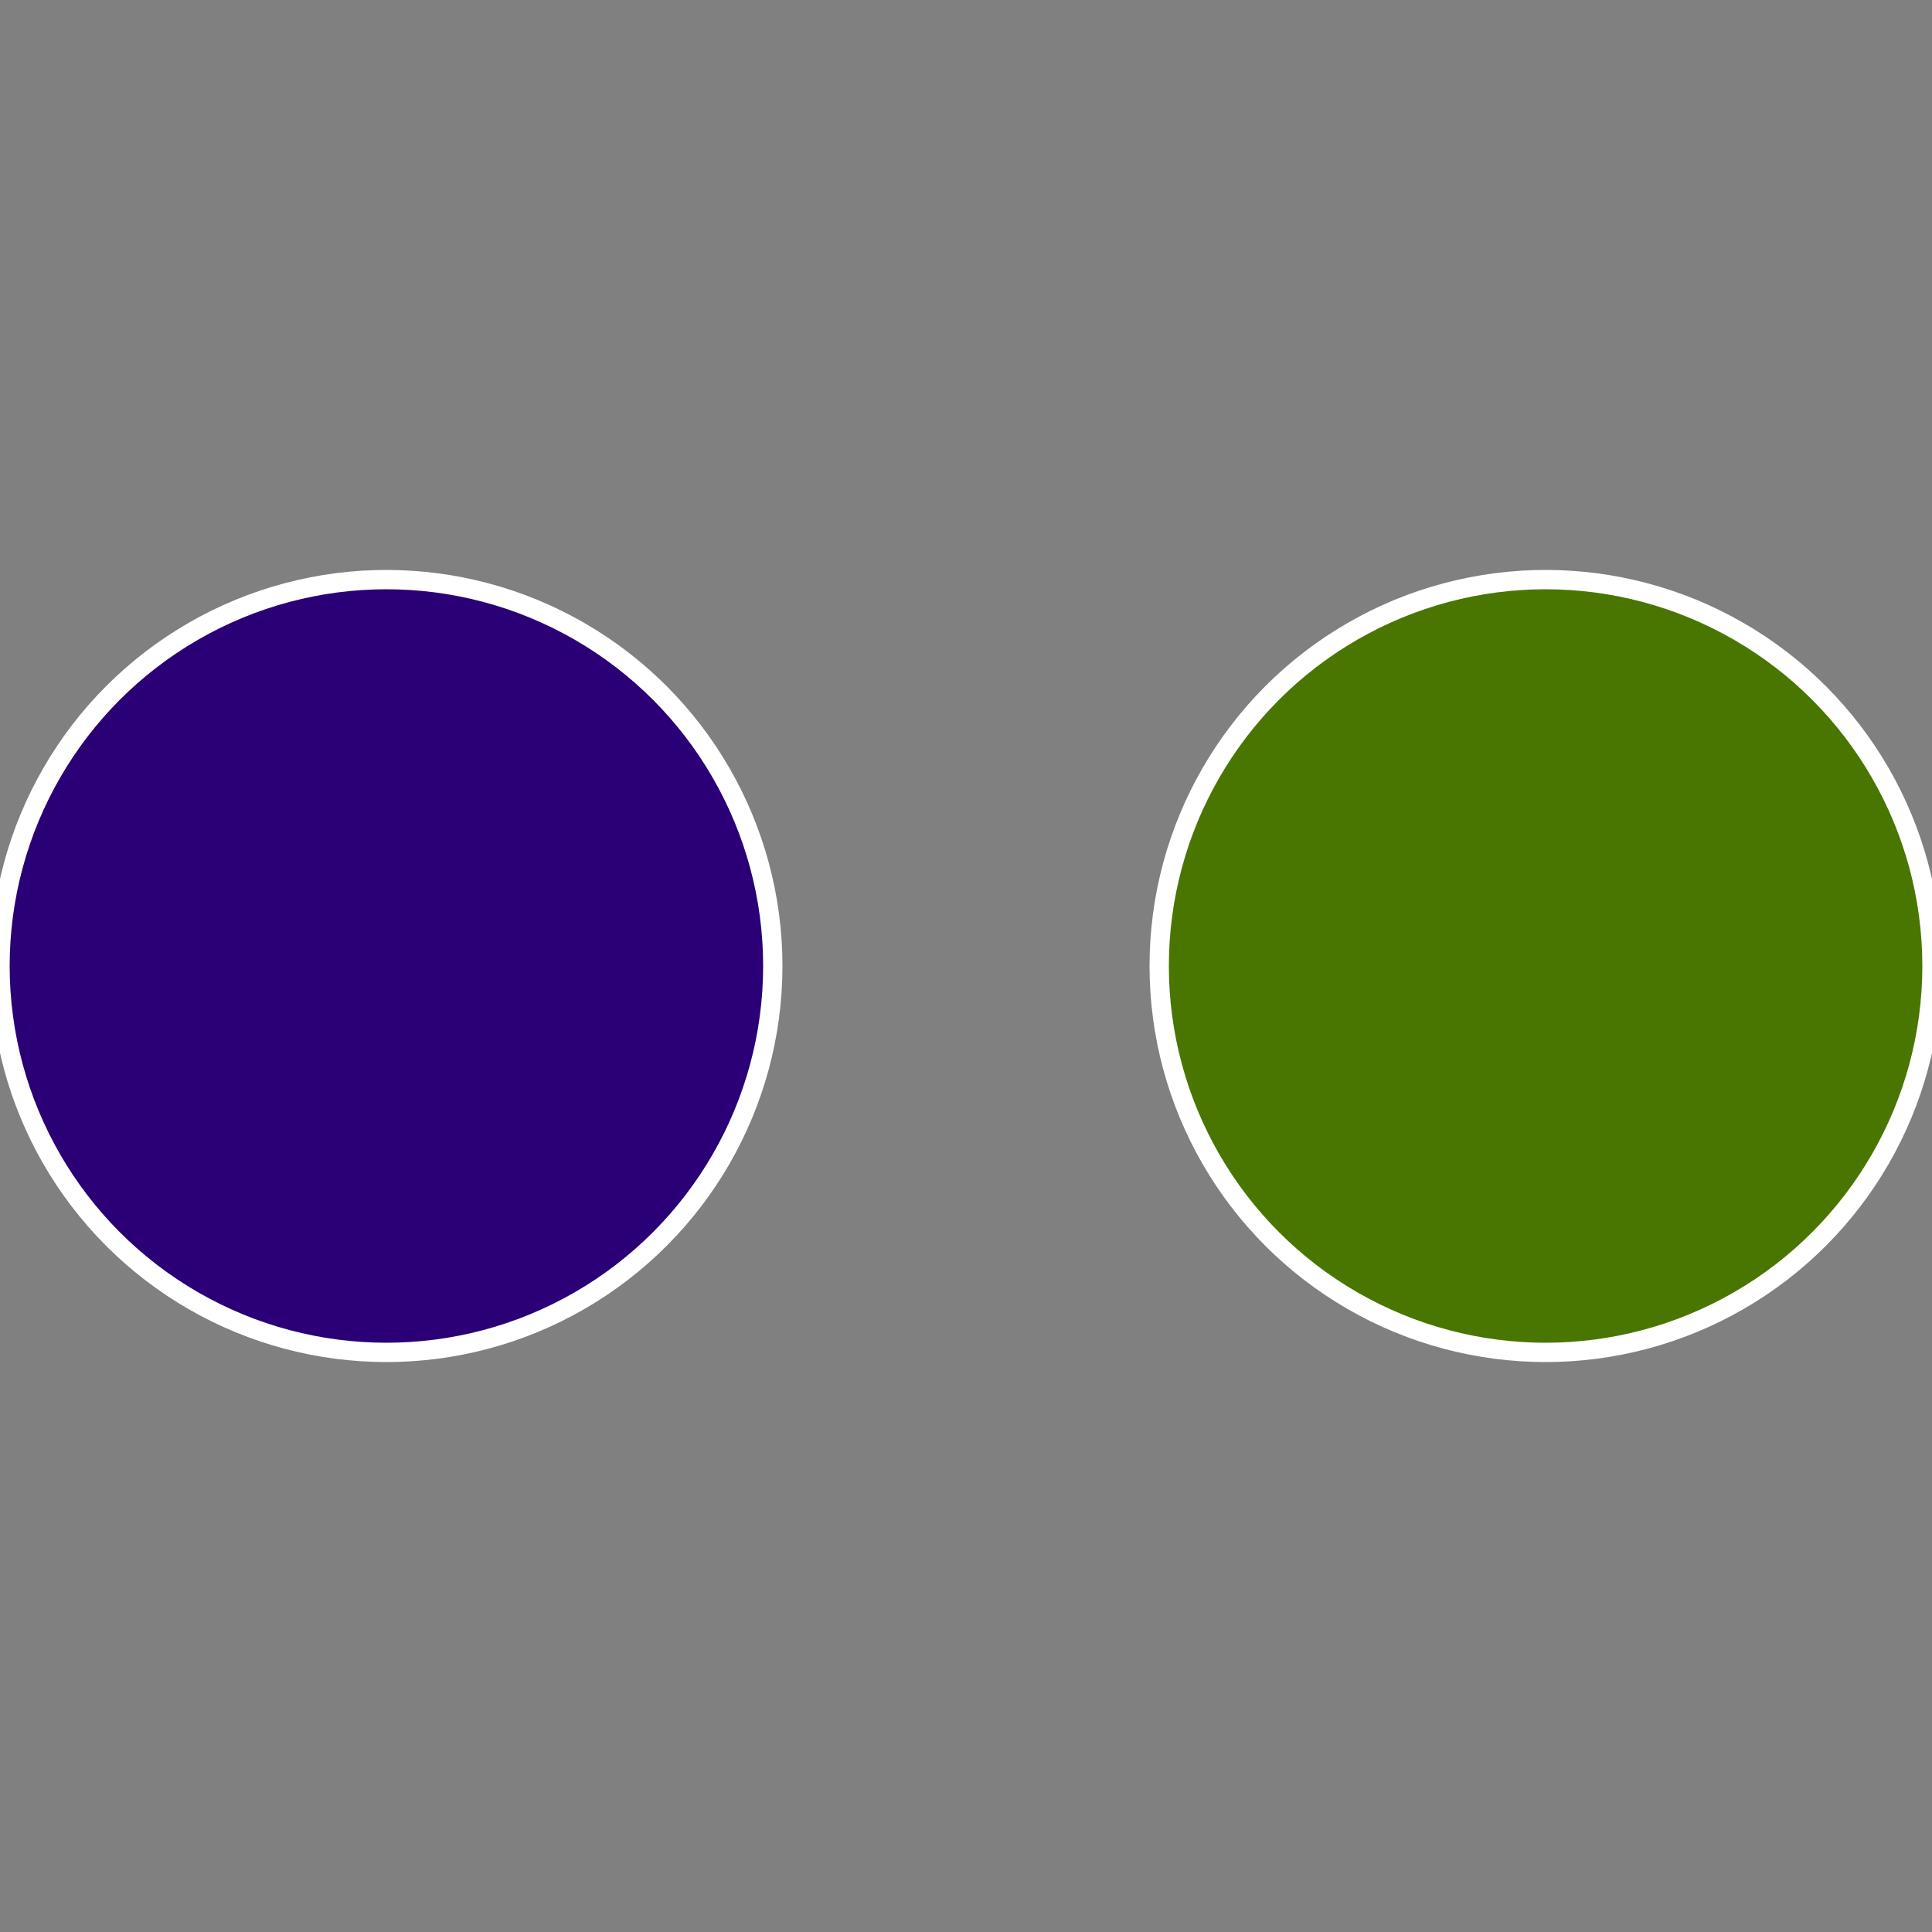
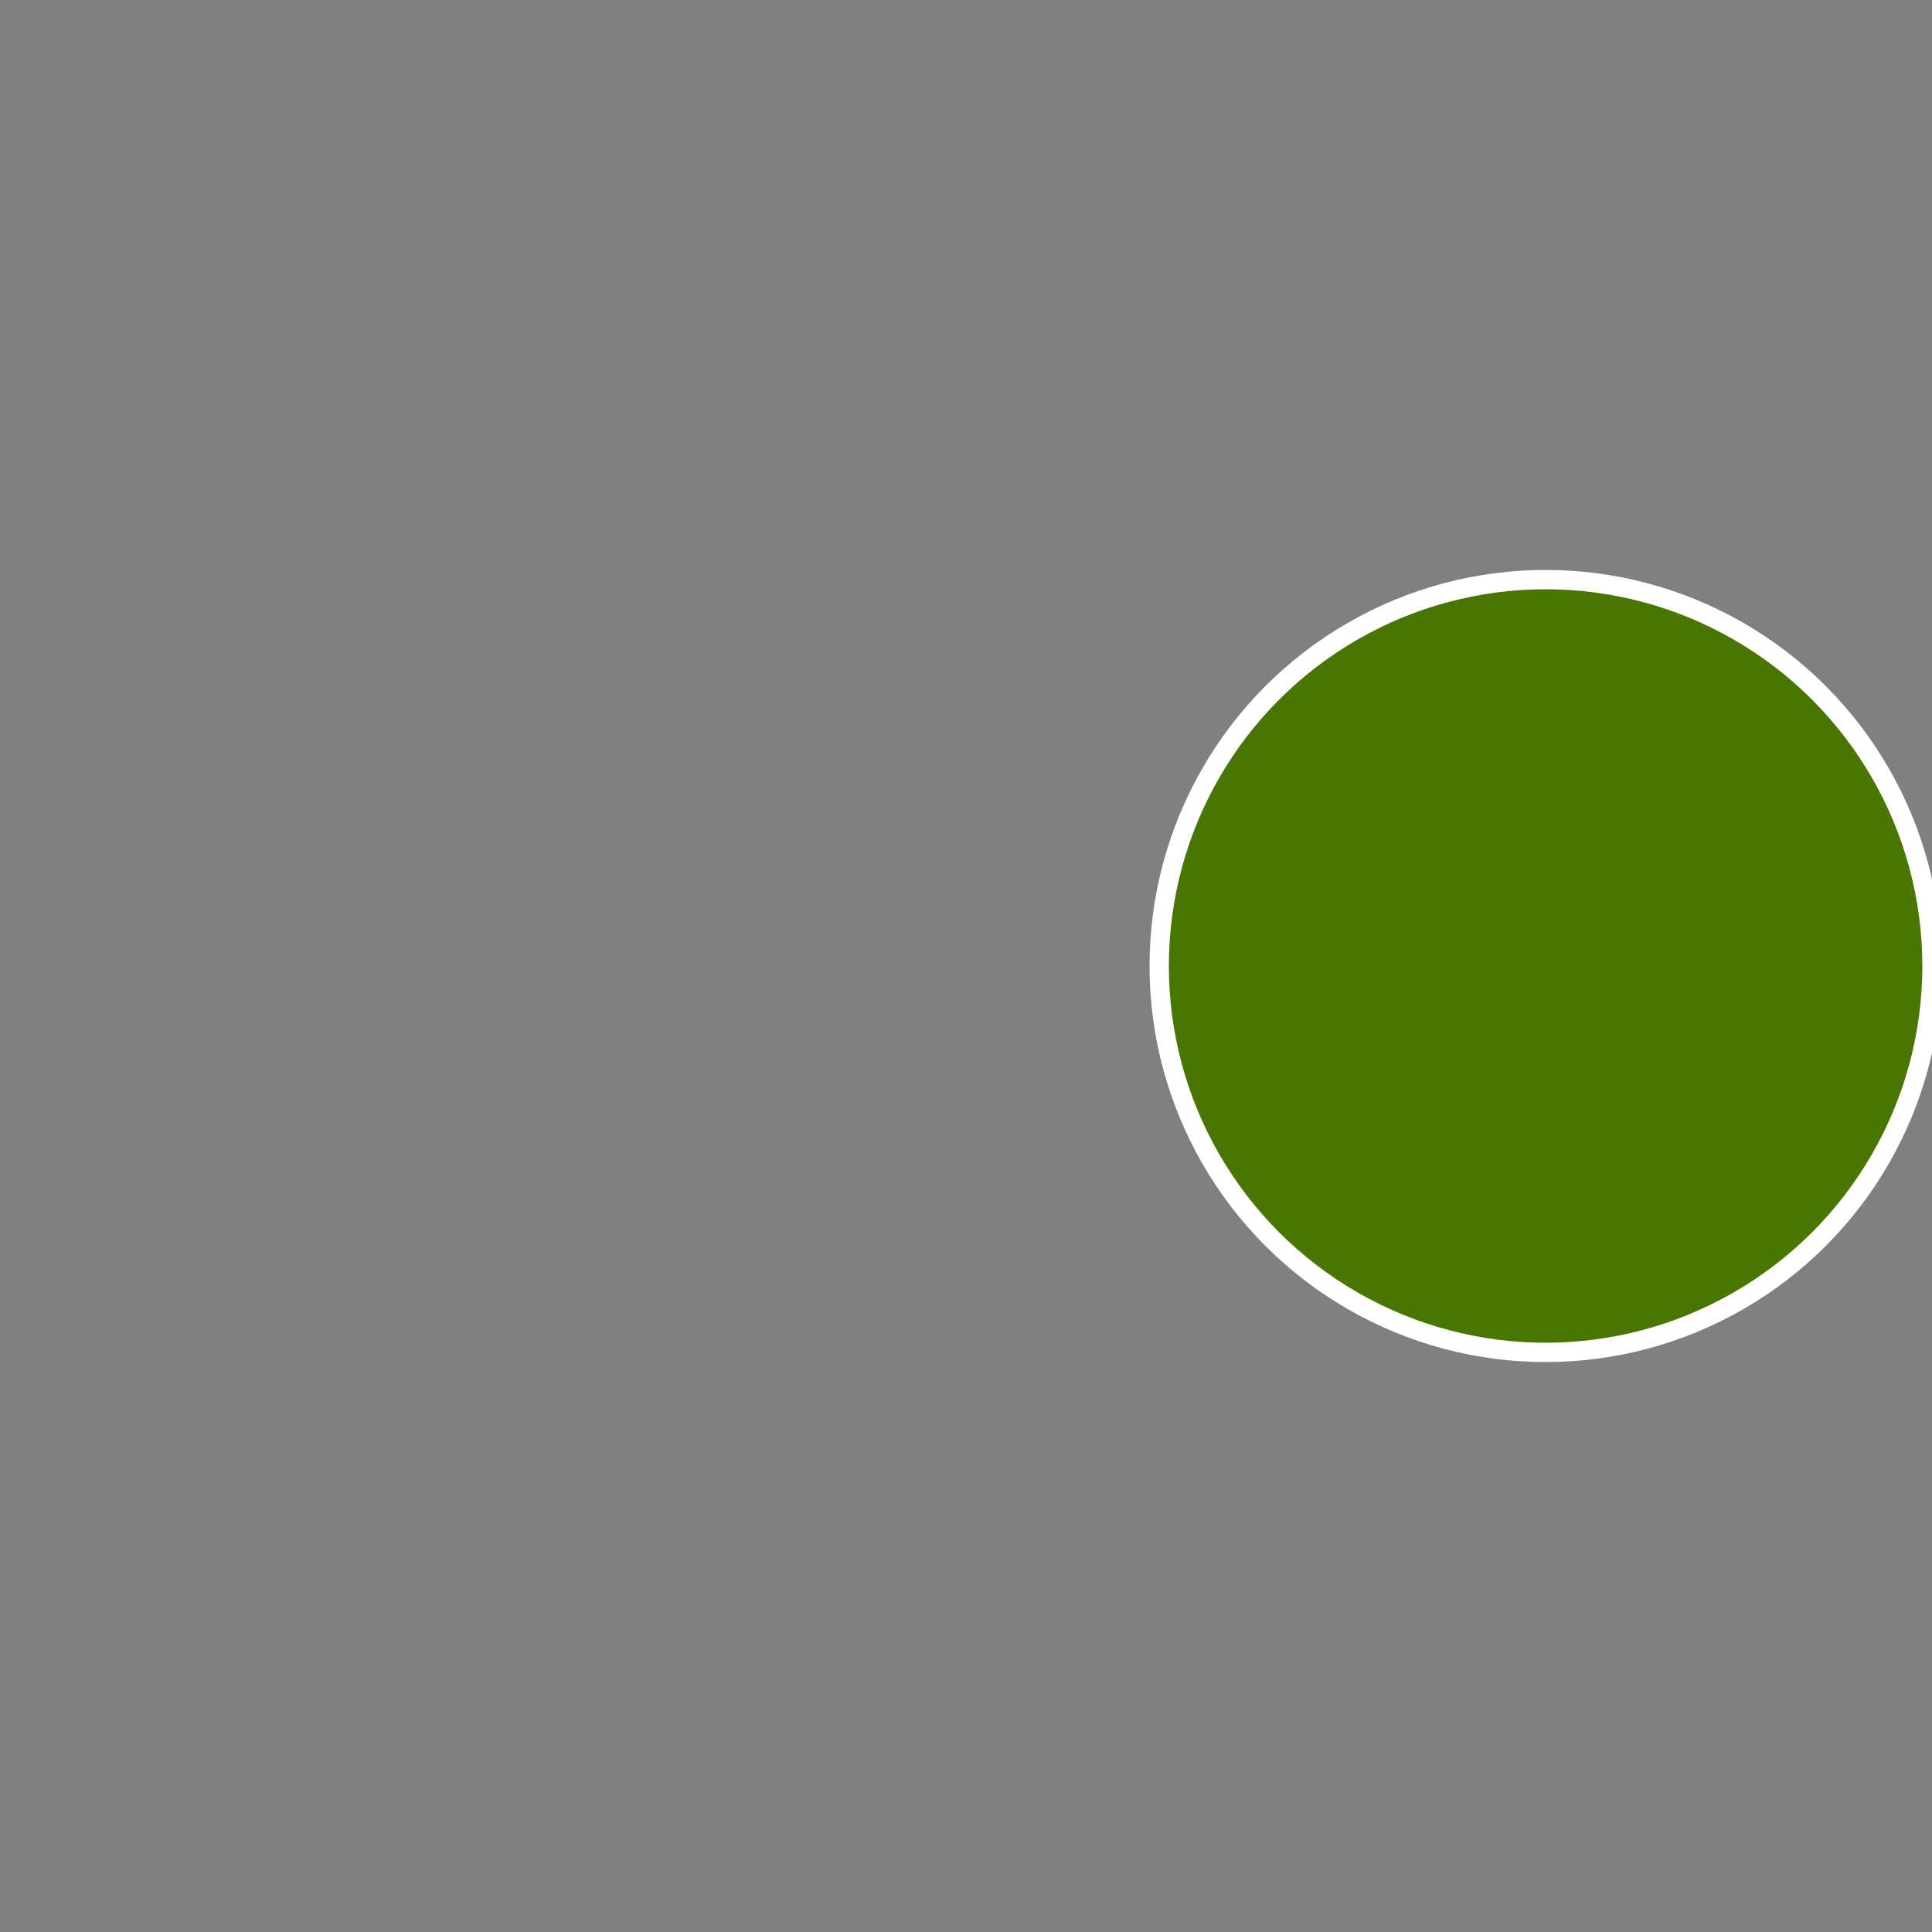
<svg xmlns="http://www.w3.org/2000/svg" width="500" height="500" viewBox="-1 -1 2 2">
  <rect x="-1" y="-1" width="2" height="2" fill="#808080" stroke="none" />
  <circle cx="0.6" cy="0" r="0.4" fill="#497600" stroke="#fff" stroke-width="1%" />
-   <circle cx="-0.6" cy="7.3478807948841E-17" r="0.4" fill="#2b0076" stroke="#fff" stroke-width="1%" />
</svg>